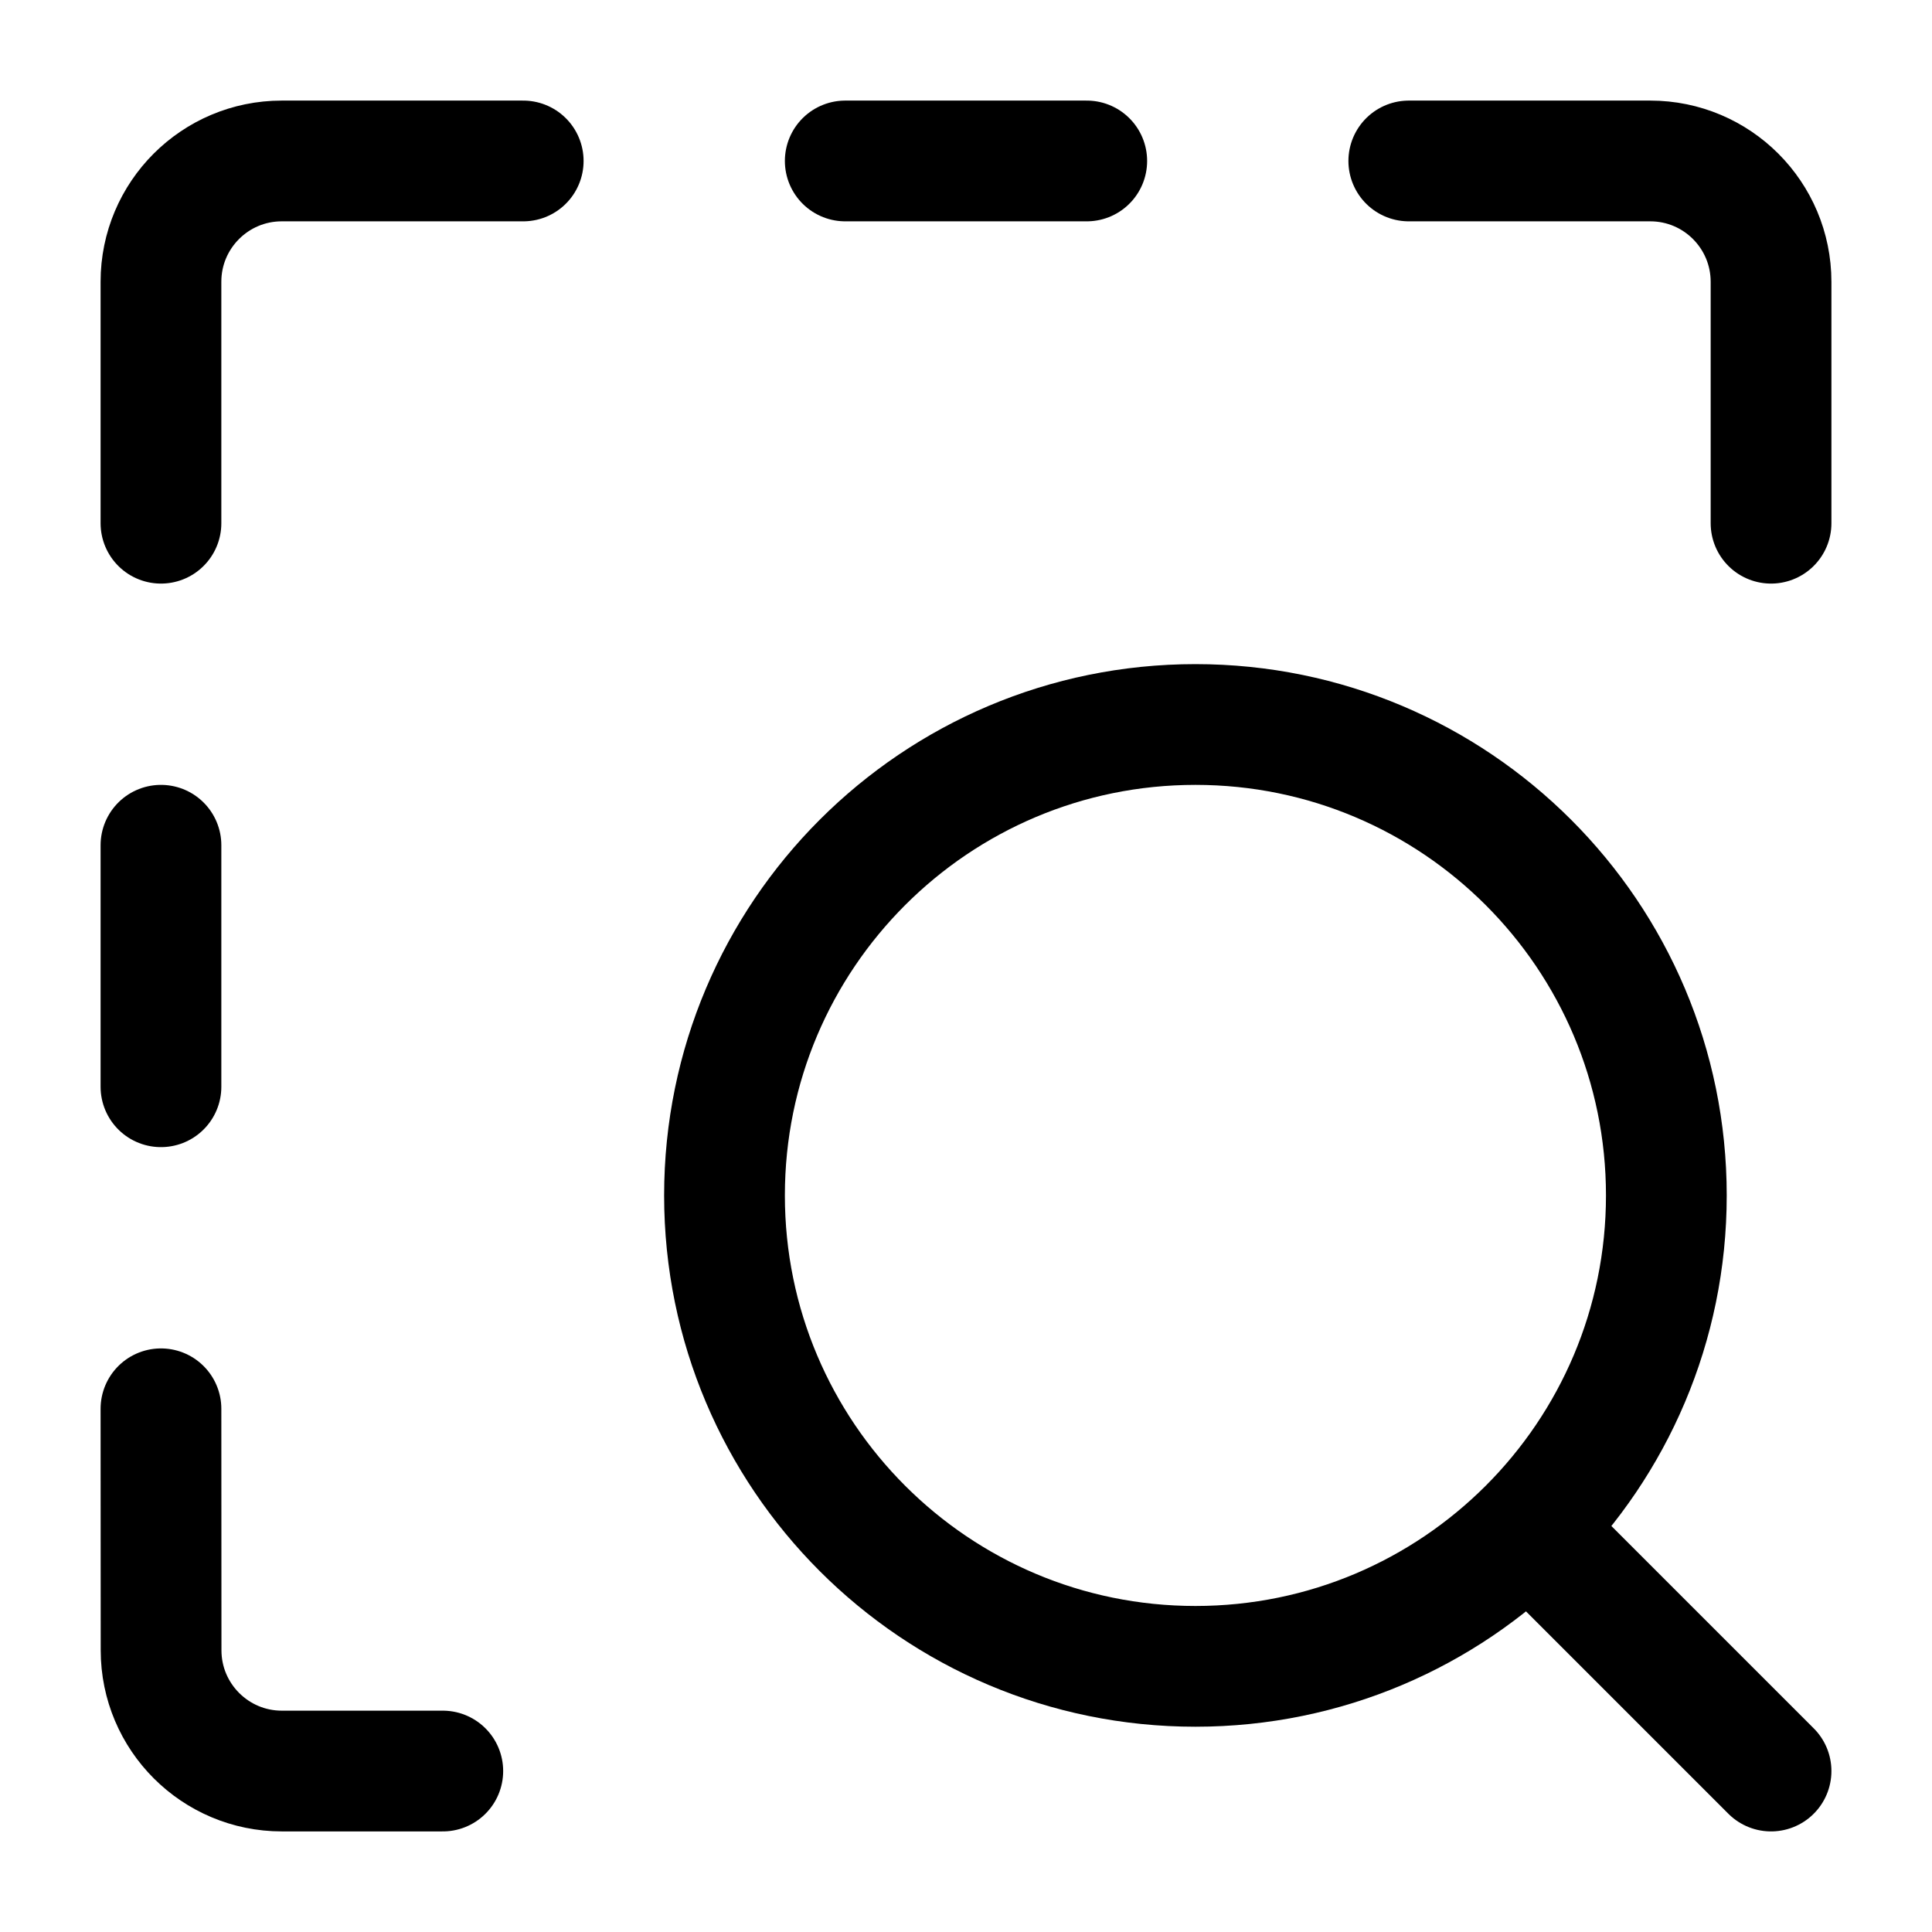
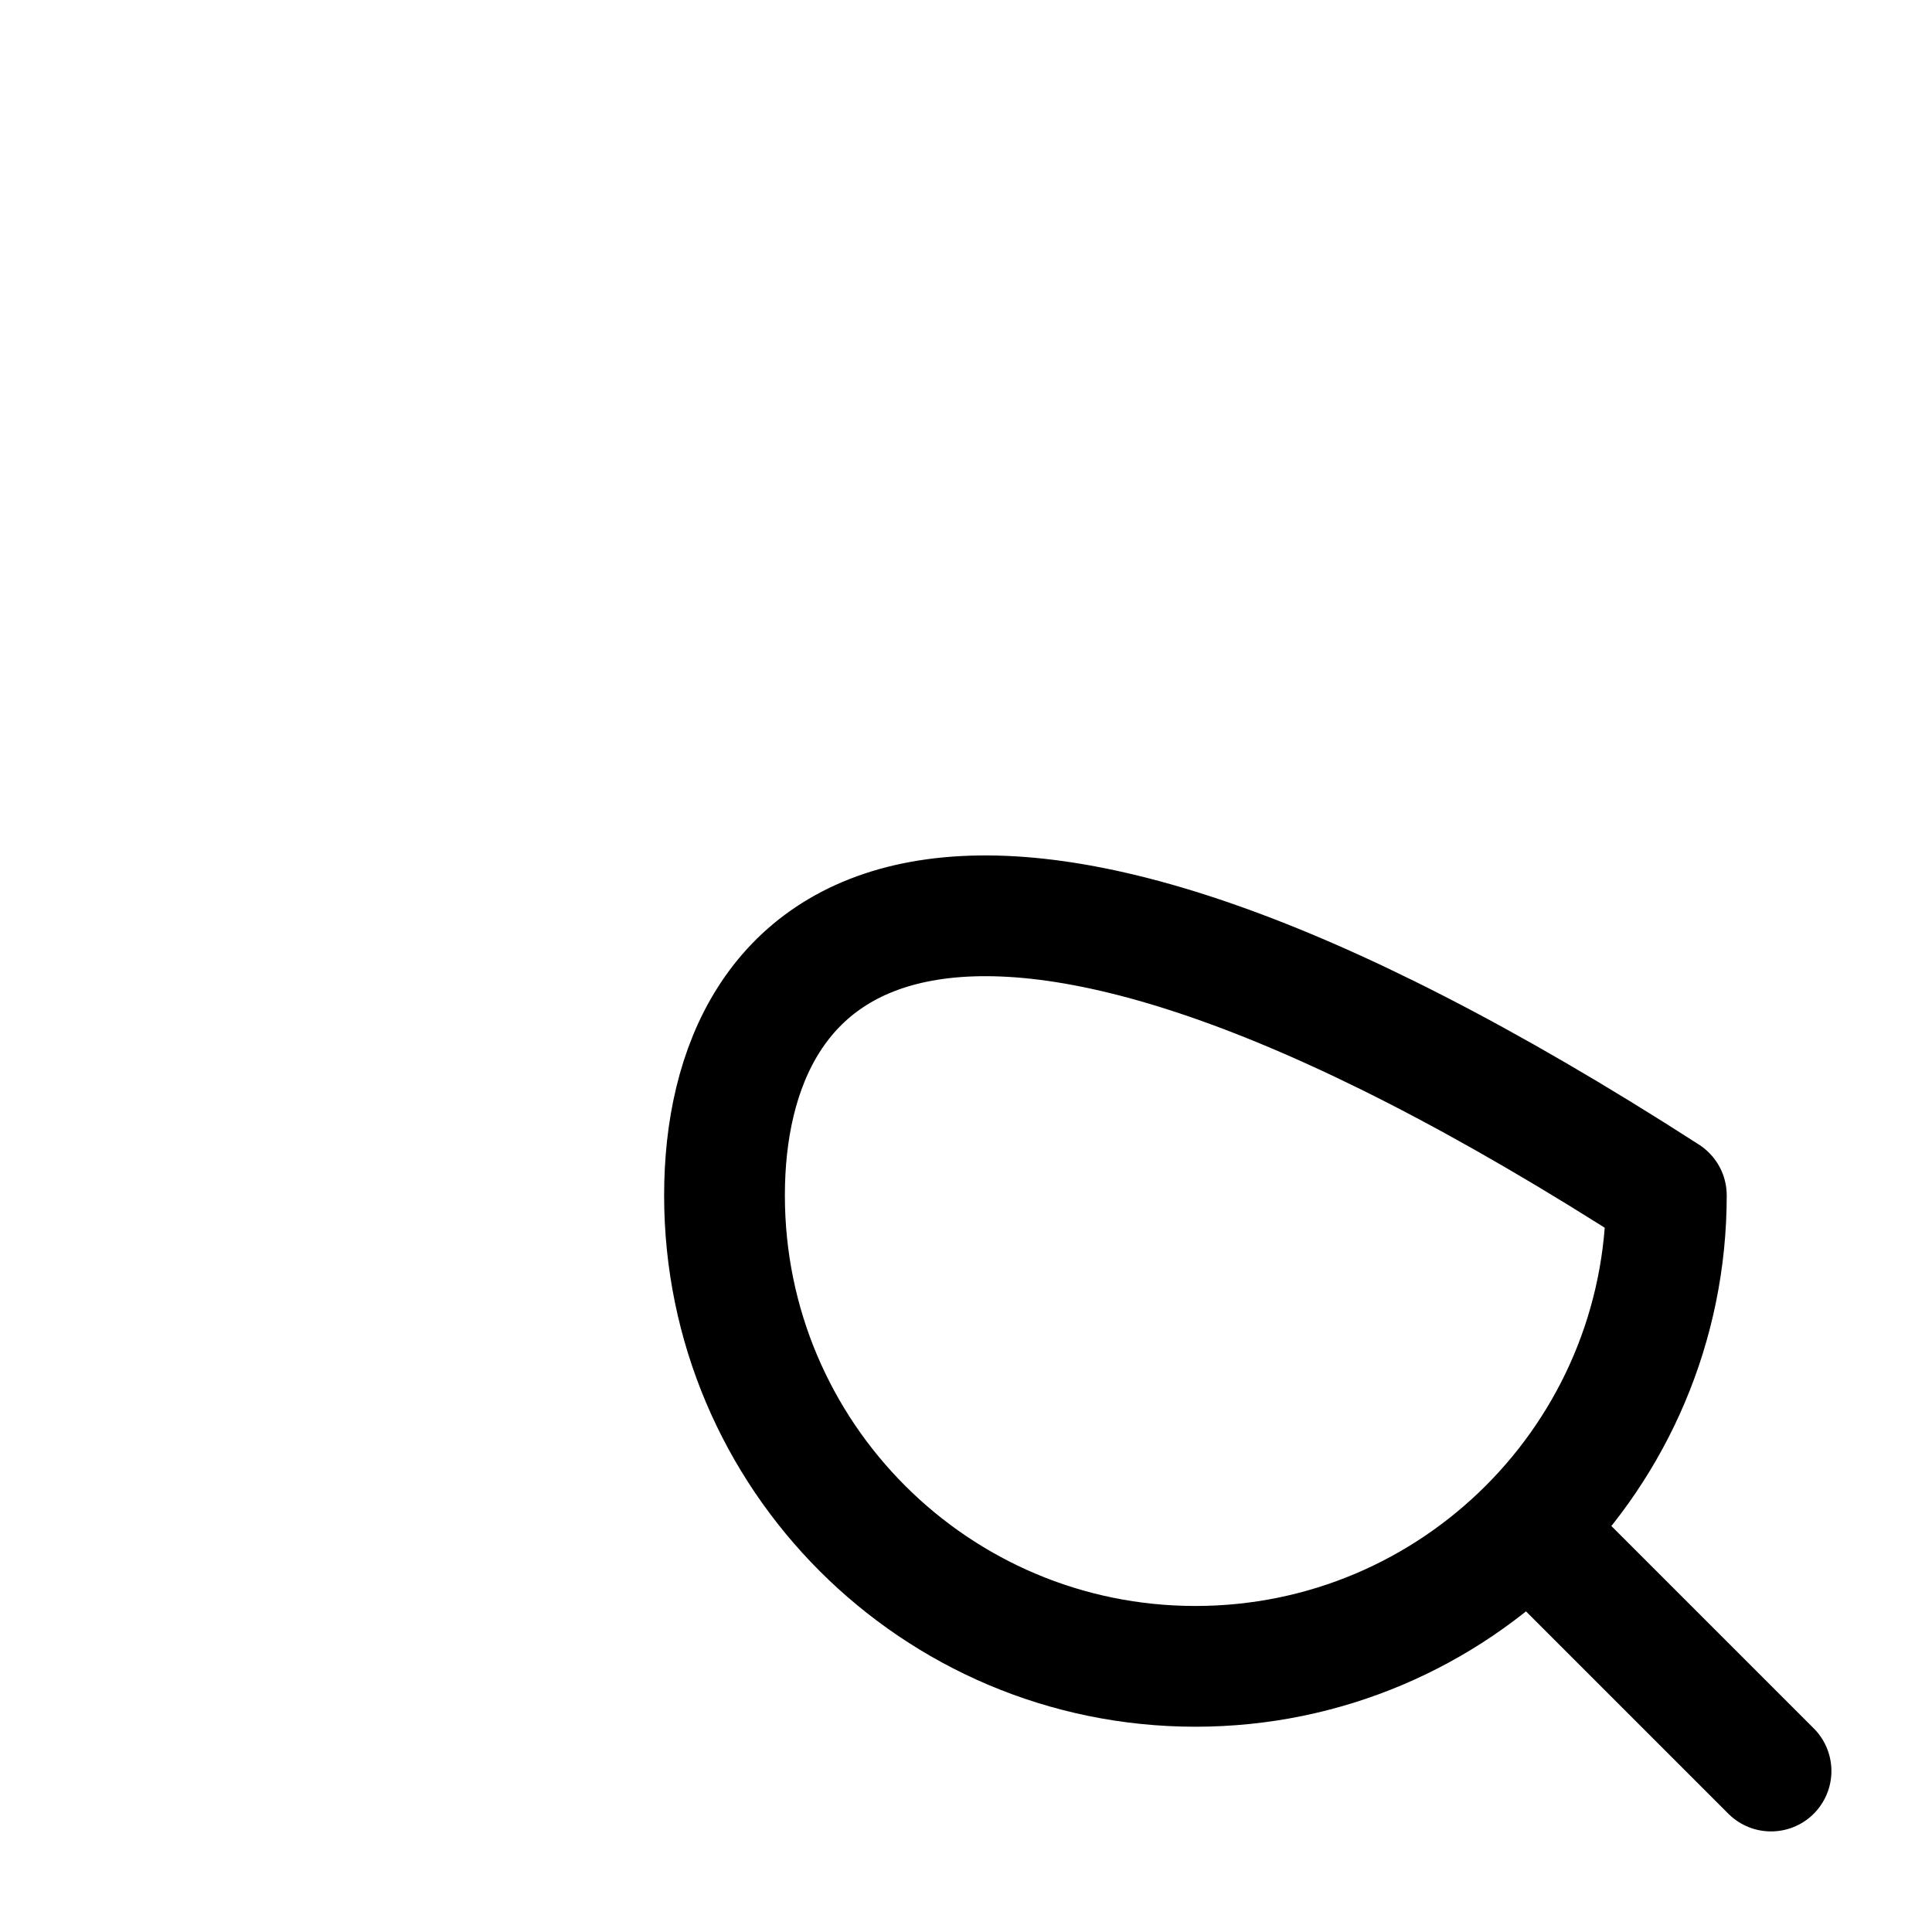
<svg xmlns="http://www.w3.org/2000/svg" width="16" height="16" viewBox="0 0 16 16" fill="none">
  <g clip-path="url(#clip0_6768_19176)">
-     <path d="M12.933 12.933L14.667 14.667M13.8 9.9C13.8 7.746 12.054 6 9.9 6C7.746 6 6 7.746 6 9.9C6 12.054 7.746 13.8 9.9 13.8C12.054 13.8 13.8 12.054 13.8 9.9Z" stroke="black" stroke-linecap="round" stroke-linejoin="round" />
-     <path d="M1.333 4.333V2.333C1.333 1.781 1.781 1.333 2.333 1.333L4.333 1.333M3.667 14.667H2.334C1.782 14.667 1.334 14.219 1.334 13.667L1.333 11.667M14.667 4.333L14.667 2.334C14.667 1.781 14.219 1.333 13.667 1.333L11.667 1.333M1.333 7V9M9 1.333H7" stroke="black" stroke-linecap="round" stroke-linejoin="round" />
+     <path d="M12.933 12.933L14.667 14.667M13.8 9.9C7.746 6 6 7.746 6 9.9C6 12.054 7.746 13.8 9.9 13.8C12.054 13.8 13.8 12.054 13.8 9.9Z" stroke="black" stroke-linecap="round" stroke-linejoin="round" />
  </g>
  <defs>
    <clipPath id="clip0_6768_19176">
      <rect width="16" height="16" fill="white" />
    </clipPath>
  </defs>
</svg>